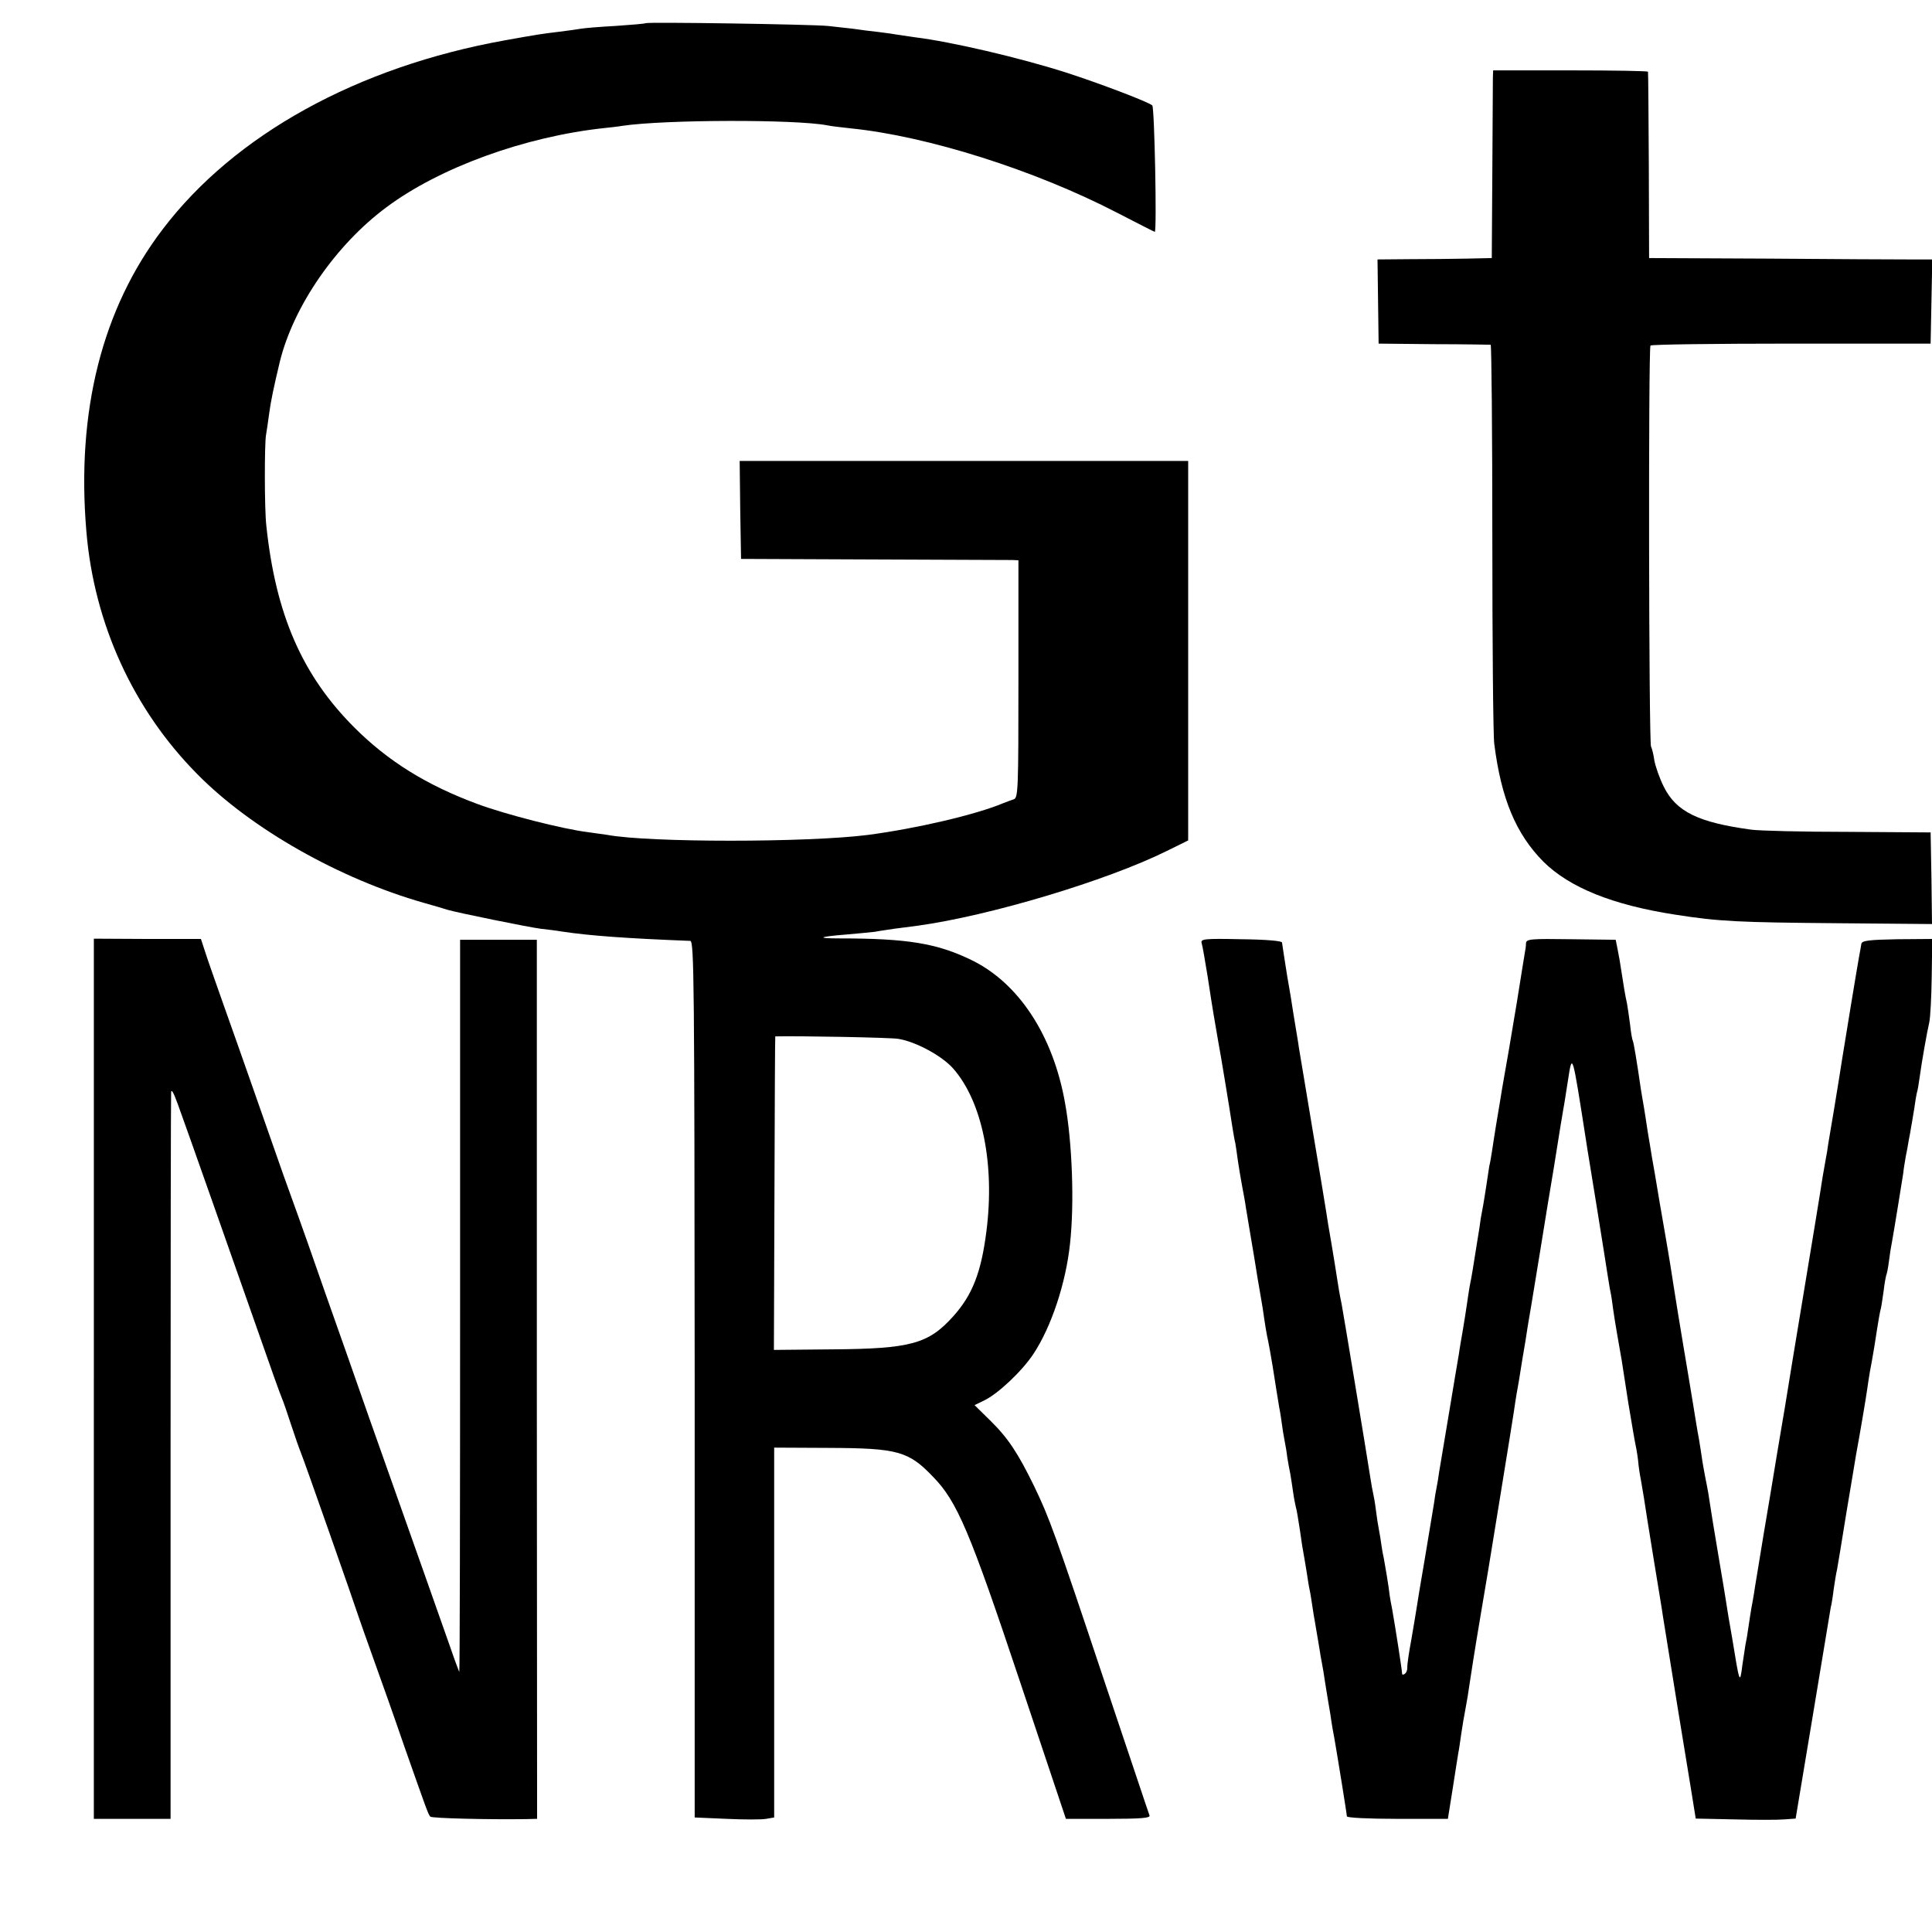
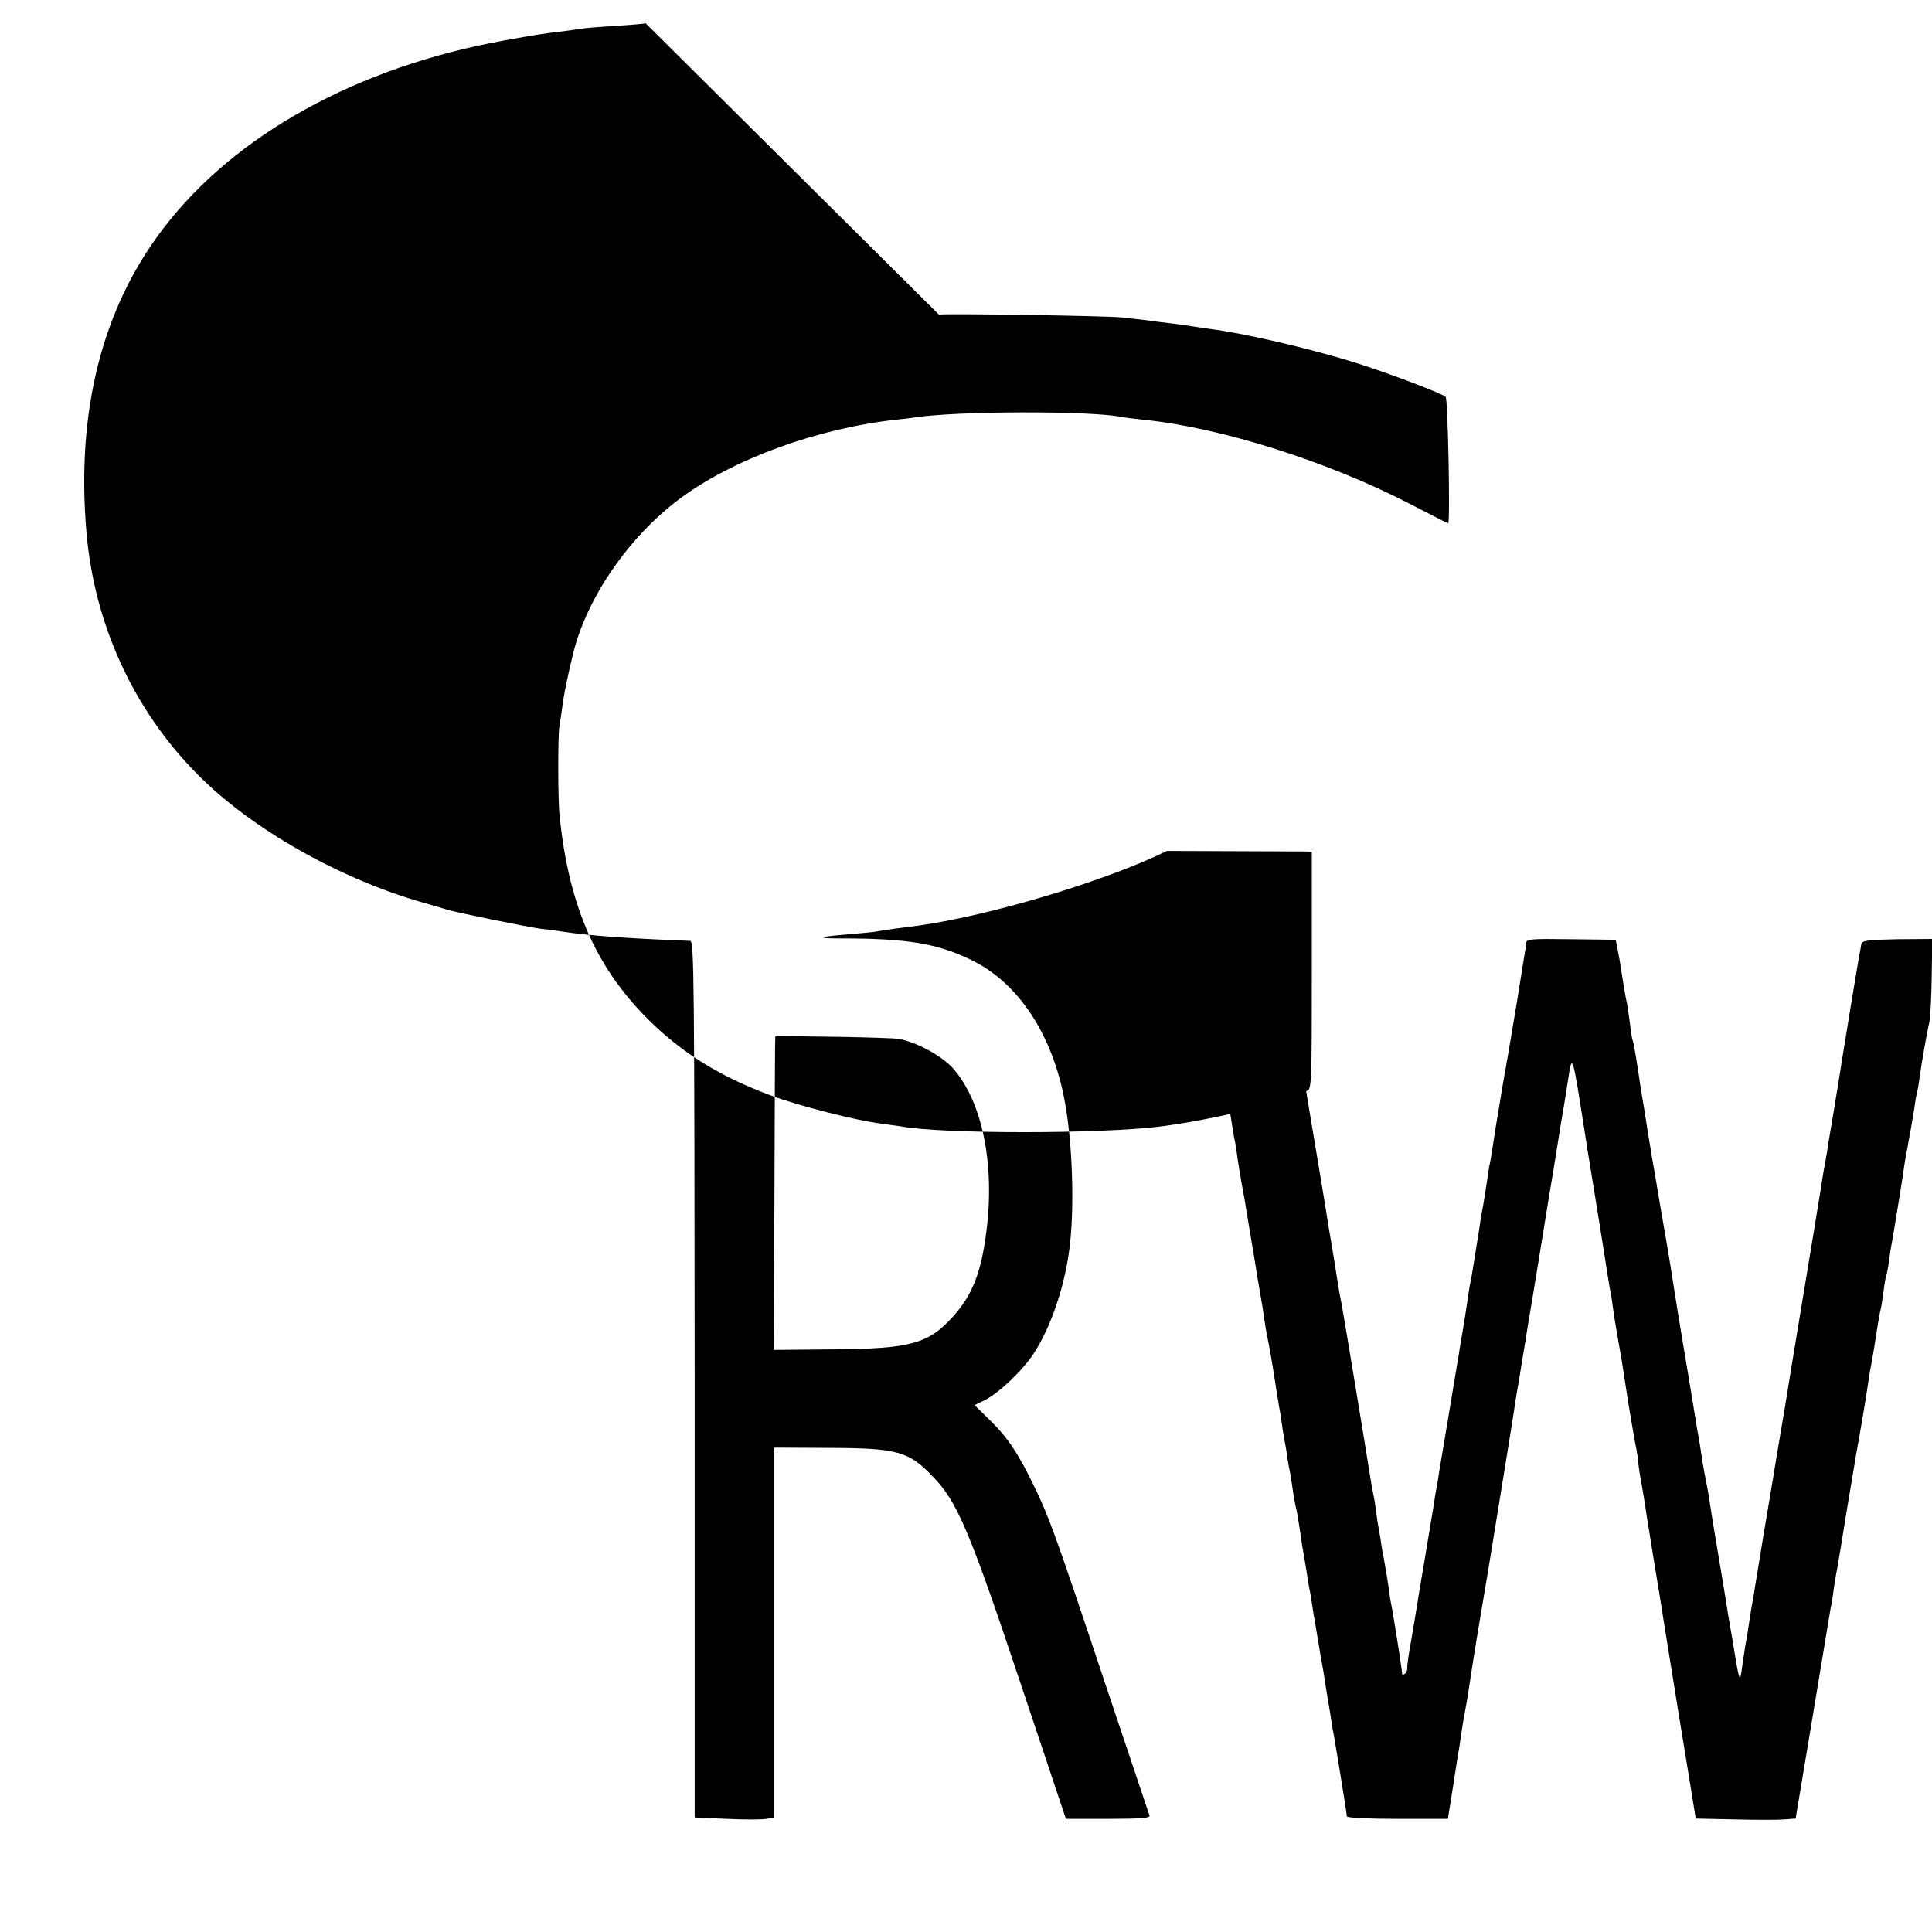
<svg xmlns="http://www.w3.org/2000/svg" version="1.0" width="700pt" height="700pt" viewBox="0 0 700 700" preserveAspectRatio="xMidYMid meet">
  <g transform="translate(0,700) scale(0.1,-0.1)" fill="#000000" stroke="none">
-     <path d="M2339 6916 c-2 -2 -51 -6 -109 -10 -58 -3 -114 -8 -125 -10 -11 -2 -46 -7 -79 -11 -66 -8 -79 -10 -196 -31 -535 -96 -980 -342 -1240 -684 -220 -288 -314 -660 -277 -1096 28 -334 170 -645 402 -879 195 -198 515 -379 820 -466 39 -11 77 -22 85 -25 37 -11 298 -64 339 -69 25 -3 60 -7 76 -10 98 -15 233 -25 466 -34 14 -1 15 -151 16 -1588 l0 -1588 115 -5 c64 -3 129 -3 144 0 l29 5 0 670 0 670 200 -1 c247 -1 287 -12 375 -104 88 -90 133 -196 317 -747 l165 -493 154 0 c118 0 152 3 149 12 -3 7 -76 227 -164 488 -179 537 -200 593 -254 705 -58 119 -94 174 -158 237 l-58 57 35 17 c50 24 136 105 178 168 65 98 118 257 133 401 16 144 8 365 -18 508 -43 245 -168 436 -340 519 -124 60 -230 78 -478 78 -85 0 -75 6 24 14 44 4 91 8 105 10 14 3 45 7 70 11 25 3 63 8 85 11 261 36 685 163 903 271 l77 38 0 688 0 687 -813 0 -812 0 2 -177 3 -178 480 -2 c264 -1 490 -2 503 -2 l22 -1 0 -430 c0 -401 -1 -431 -17 -436 -10 -3 -27 -10 -38 -14 -100 -42 -315 -92 -490 -115 -220 -28 -794 -28 -944 0 -9 1 -41 6 -71 10 -90 11 -298 64 -400 102 -184 68 -324 155 -446 277 -189 189 -285 409 -319 731 -7 58 -7 300 -1 330 2 11 7 45 11 75 6 46 17 98 39 190 50 202 203 423 386 559 193 144 501 256 789 287 19 2 48 5 65 8 154 23 628 24 743 2 12 -3 50 -7 85 -11 278 -28 667 -151 966 -306 74 -38 134 -69 136 -69 8 0 -1 451 -9 458 -14 13 -199 83 -315 120 -166 53 -414 111 -545 127 -22 3 -49 7 -61 9 -12 2 -43 7 -70 10 -27 3 -69 8 -94 12 -25 3 -65 7 -90 10 -62 6 -655 15 -661 10z m916 -3680 c63 -10 159 -62 199 -108 105 -120 151 -346 120 -589 -19 -150 -51 -231 -120 -308 -90 -100 -153 -118 -440 -120 l-210 -2 2 568 c1 312 2 568 3 568 85 2 418 -4 446 -9z" />
-     <path d="M5409 6720 c0 -14 -1 -167 -2 -340 l-2 -315 -90 -2 c-49 -1 -143 -2 -207 -2 l-117 -1 2 -152 2 -153 200 -2 c110 0 203 -2 206 -2 3 -1 6 -315 6 -698 0 -384 3 -720 7 -748 25 -198 78 -326 178 -427 95 -94 251 -157 478 -192 159 -25 232 -28 588 -31 l342 -3 -2 166 -3 166 -300 2 c-165 0 -322 4 -350 8 -192 26 -272 65 -317 156 -15 30 -30 73 -34 95 -3 22 -9 45 -12 50 -8 12 -10 1443 -2 1453 3 4 232 7 510 7 l505 0 3 153 3 152 -83 0 c-46 0 -276 1 -513 3 l-430 2 -1 335 c-1 184 -2 337 -3 340 0 3 -127 5 -281 5 l-280 0 -1 -25z" />
-     <path d="M340 2004 l0 -1594 139 0 139 0 0 1303 c0 716 1 1313 2 1327 0 17 8 4 24 -40 33 -90 202 -571 293 -830 41 -118 79 -224 84 -235 5 -11 20 -55 34 -98 14 -43 30 -88 35 -100 10 -23 196 -553 210 -597 5 -14 28 -81 53 -150 25 -69 75 -210 111 -315 80 -227 87 -248 95 -257 5 -6 210 -11 346 -9 l41 1 -1 1593 0 1592 -139 0 -139 0 0 -1328 c0 -730 -1 -1326 -3 -1325 -1 2 -16 41 -32 88 -29 82 -120 341 -297 840 -45 129 -117 334 -160 455 -42 121 -85 243 -95 270 -10 28 -34 95 -54 150 -70 200 -169 483 -218 620 -27 77 -57 161 -65 187 l-15 46 -194 0 -194 1 0 -1595z" />
+     <path d="M2339 6916 c-2 -2 -51 -6 -109 -10 -58 -3 -114 -8 -125 -10 -11 -2 -46 -7 -79 -11 -66 -8 -79 -10 -196 -31 -535 -96 -980 -342 -1240 -684 -220 -288 -314 -660 -277 -1096 28 -334 170 -645 402 -879 195 -198 515 -379 820 -466 39 -11 77 -22 85 -25 37 -11 298 -64 339 -69 25 -3 60 -7 76 -10 98 -15 233 -25 466 -34 14 -1 15 -151 16 -1588 l0 -1588 115 -5 c64 -3 129 -3 144 0 l29 5 0 670 0 670 200 -1 c247 -1 287 -12 375 -104 88 -90 133 -196 317 -747 l165 -493 154 0 c118 0 152 3 149 12 -3 7 -76 227 -164 488 -179 537 -200 593 -254 705 -58 119 -94 174 -158 237 l-58 57 35 17 c50 24 136 105 178 168 65 98 118 257 133 401 16 144 8 365 -18 508 -43 245 -168 436 -340 519 -124 60 -230 78 -478 78 -85 0 -75 6 24 14 44 4 91 8 105 10 14 3 45 7 70 11 25 3 63 8 85 11 261 36 685 163 903 271 c264 -1 490 -2 503 -2 l22 -1 0 -430 c0 -401 -1 -431 -17 -436 -10 -3 -27 -10 -38 -14 -100 -42 -315 -92 -490 -115 -220 -28 -794 -28 -944 0 -9 1 -41 6 -71 10 -90 11 -298 64 -400 102 -184 68 -324 155 -446 277 -189 189 -285 409 -319 731 -7 58 -7 300 -1 330 2 11 7 45 11 75 6 46 17 98 39 190 50 202 203 423 386 559 193 144 501 256 789 287 19 2 48 5 65 8 154 23 628 24 743 2 12 -3 50 -7 85 -11 278 -28 667 -151 966 -306 74 -38 134 -69 136 -69 8 0 -1 451 -9 458 -14 13 -199 83 -315 120 -166 53 -414 111 -545 127 -22 3 -49 7 -61 9 -12 2 -43 7 -70 10 -27 3 -69 8 -94 12 -25 3 -65 7 -90 10 -62 6 -655 15 -661 10z m916 -3680 c63 -10 159 -62 199 -108 105 -120 151 -346 120 -589 -19 -150 -51 -231 -120 -308 -90 -100 -153 -118 -440 -120 l-210 -2 2 568 c1 312 2 568 3 568 85 2 418 -4 446 -9z" />
    <path d="M4354 3582 c3 -9 12 -62 21 -117 21 -138 25 -158 40 -245 5 -24 40 -236 51 -309 3 -18 7 -43 10 -54 2 -12 6 -39 9 -62 3 -22 10 -62 15 -90 5 -27 12 -63 14 -80 3 -16 7 -43 10 -60 3 -16 12 -73 21 -125 8 -52 17 -104 19 -115 2 -11 7 -40 11 -65 10 -70 14 -93 20 -120 3 -14 10 -54 16 -90 13 -84 17 -107 24 -150 4 -19 8 -48 10 -63 2 -16 6 -40 9 -55 3 -15 8 -43 10 -62 3 -19 8 -46 11 -60 2 -13 7 -42 10 -65 3 -22 8 -47 10 -55 3 -8 9 -46 15 -85 5 -38 12 -81 15 -95 2 -13 7 -40 10 -60 3 -20 7 -47 10 -60 3 -13 7 -40 10 -60 3 -20 7 -45 9 -55 2 -11 7 -40 11 -65 4 -25 9 -52 10 -61 2 -9 6 -34 10 -55 3 -22 8 -50 10 -64 2 -14 9 -54 15 -90 5 -36 12 -76 15 -90 12 -69 45 -273 45 -281 0 -5 78 -9 183 -9 l183 0 18 113 c9 61 19 119 20 127 2 8 6 38 10 65 4 28 11 70 16 95 5 25 11 63 14 85 3 22 21 137 41 255 20 118 38 226 40 240 2 14 20 122 39 240 19 118 38 233 41 255 3 23 8 52 10 65 3 14 12 68 20 120 9 52 18 107 20 123 10 58 15 88 45 272 17 105 39 242 50 305 10 63 21 131 24 150 3 19 8 46 10 60 3 14 10 61 17 105 16 103 15 107 66 -220 2 -16 20 -122 38 -235 18 -113 36 -223 39 -245 4 -23 8 -52 11 -65 3 -13 7 -42 10 -65 5 -37 20 -123 31 -185 2 -14 13 -83 24 -155 12 -71 23 -137 25 -145 2 -8 7 -35 10 -60 2 -25 7 -56 10 -70 2 -13 7 -42 11 -65 3 -22 19 -121 35 -220 16 -99 32 -193 34 -210 16 -98 29 -179 54 -335 16 -96 37 -225 47 -287 l18 -112 141 -3 c77 -2 158 -2 180 0 l41 3 62 372 c34 205 63 381 65 392 3 11 8 42 11 68 4 27 9 59 12 70 2 12 18 105 34 207 17 102 33 196 35 210 12 64 35 199 40 235 3 23 8 52 10 65 3 14 10 54 16 90 17 110 20 125 24 140 2 8 6 37 10 64 3 27 8 52 9 55 2 3 7 26 10 51 3 25 8 56 11 70 8 44 37 224 41 250 1 14 6 41 9 60 4 19 9 46 11 60 3 14 7 36 9 50 3 14 7 43 11 65 3 22 7 47 9 55 3 8 7 33 10 55 8 59 27 166 35 200 4 17 8 91 9 167 l2 136 -127 -1 c-104 -2 -128 -5 -130 -17 -1 -8 -5 -28 -8 -45 -6 -32 -53 -318 -62 -375 -9 -59 -13 -82 -29 -180 -9 -52 -18 -108 -21 -125 -2 -16 -6 -41 -9 -55 -7 -37 -16 -92 -20 -120 -2 -14 -29 -178 -60 -365 -31 -187 -58 -351 -60 -365 -2 -14 -11 -68 -20 -120 -16 -97 -23 -135 -30 -180 -2 -14 -18 -108 -35 -209 -16 -101 -33 -198 -35 -215 -3 -17 -7 -42 -10 -56 -2 -14 -7 -43 -10 -65 -3 -23 -8 -52 -11 -65 -2 -14 -7 -46 -11 -73 -9 -71 -10 -69 -37 98 -10 55 -19 111 -21 125 -2 14 -15 93 -29 175 -14 83 -28 168 -31 190 -3 22 -8 51 -11 65 -3 14 -10 50 -15 80 -4 30 -11 71 -14 90 -4 19 -13 76 -21 125 -8 50 -24 144 -35 210 -11 66 -27 163 -35 215 -8 52 -17 109 -20 125 -3 17 -16 95 -30 174 -13 79 -26 155 -29 170 -2 14 -9 55 -15 91 -5 36 -12 76 -14 90 -3 14 -7 43 -11 65 -14 98 -26 169 -29 174 -2 3 -7 30 -10 60 -4 30 -9 64 -11 75 -6 26 -13 68 -21 121 -3 22 -9 56 -13 75 l-7 35 -162 2 c-147 2 -162 1 -163 -15 0 -9 -2 -24 -4 -33 -1 -8 -15 -89 -29 -180 -32 -191 -31 -186 -45 -264 -6 -33 -13 -76 -16 -95 -3 -19 -10 -60 -15 -90 -5 -30 -11 -71 -14 -90 -3 -19 -7 -44 -10 -55 -2 -11 -6 -41 -10 -66 -4 -25 -9 -59 -12 -75 -3 -16 -7 -38 -9 -49 -1 -11 -7 -49 -13 -85 -6 -36 -13 -81 -16 -100 -3 -19 -8 -46 -11 -60 -2 -13 -7 -42 -10 -65 -3 -22 -10 -65 -15 -95 -5 -30 -12 -68 -14 -85 -3 -16 -19 -113 -36 -215 -17 -102 -33 -198 -36 -215 -2 -16 -6 -41 -9 -55 -3 -14 -7 -38 -9 -55 -25 -151 -47 -284 -51 -305 -2 -13 -7 -41 -10 -62 -3 -21 -13 -78 -21 -126 -9 -48 -16 -95 -15 -104 0 -10 -4 -20 -10 -23 -5 -4 -9 -3 -9 2 -1 17 -23 159 -36 233 -4 19 -8 42 -9 50 -3 30 -17 112 -21 133 -3 12 -7 35 -9 50 -2 16 -6 40 -9 55 -3 15 -8 47 -11 72 -3 25 -8 52 -10 60 -2 8 -6 31 -9 50 -15 97 -97 592 -105 635 -6 28 -13 68 -16 90 -3 22 -13 81 -21 130 -9 50 -17 101 -19 115 -2 14 -24 147 -49 295 -25 149 -47 284 -50 300 -2 17 -8 50 -12 75 -4 25 -8 50 -9 55 -1 10 -15 95 -21 127 -6 38 -18 114 -19 123 0 6 -58 11 -148 12 -137 3 -148 1 -143 -15z" />
  </g>
</svg>